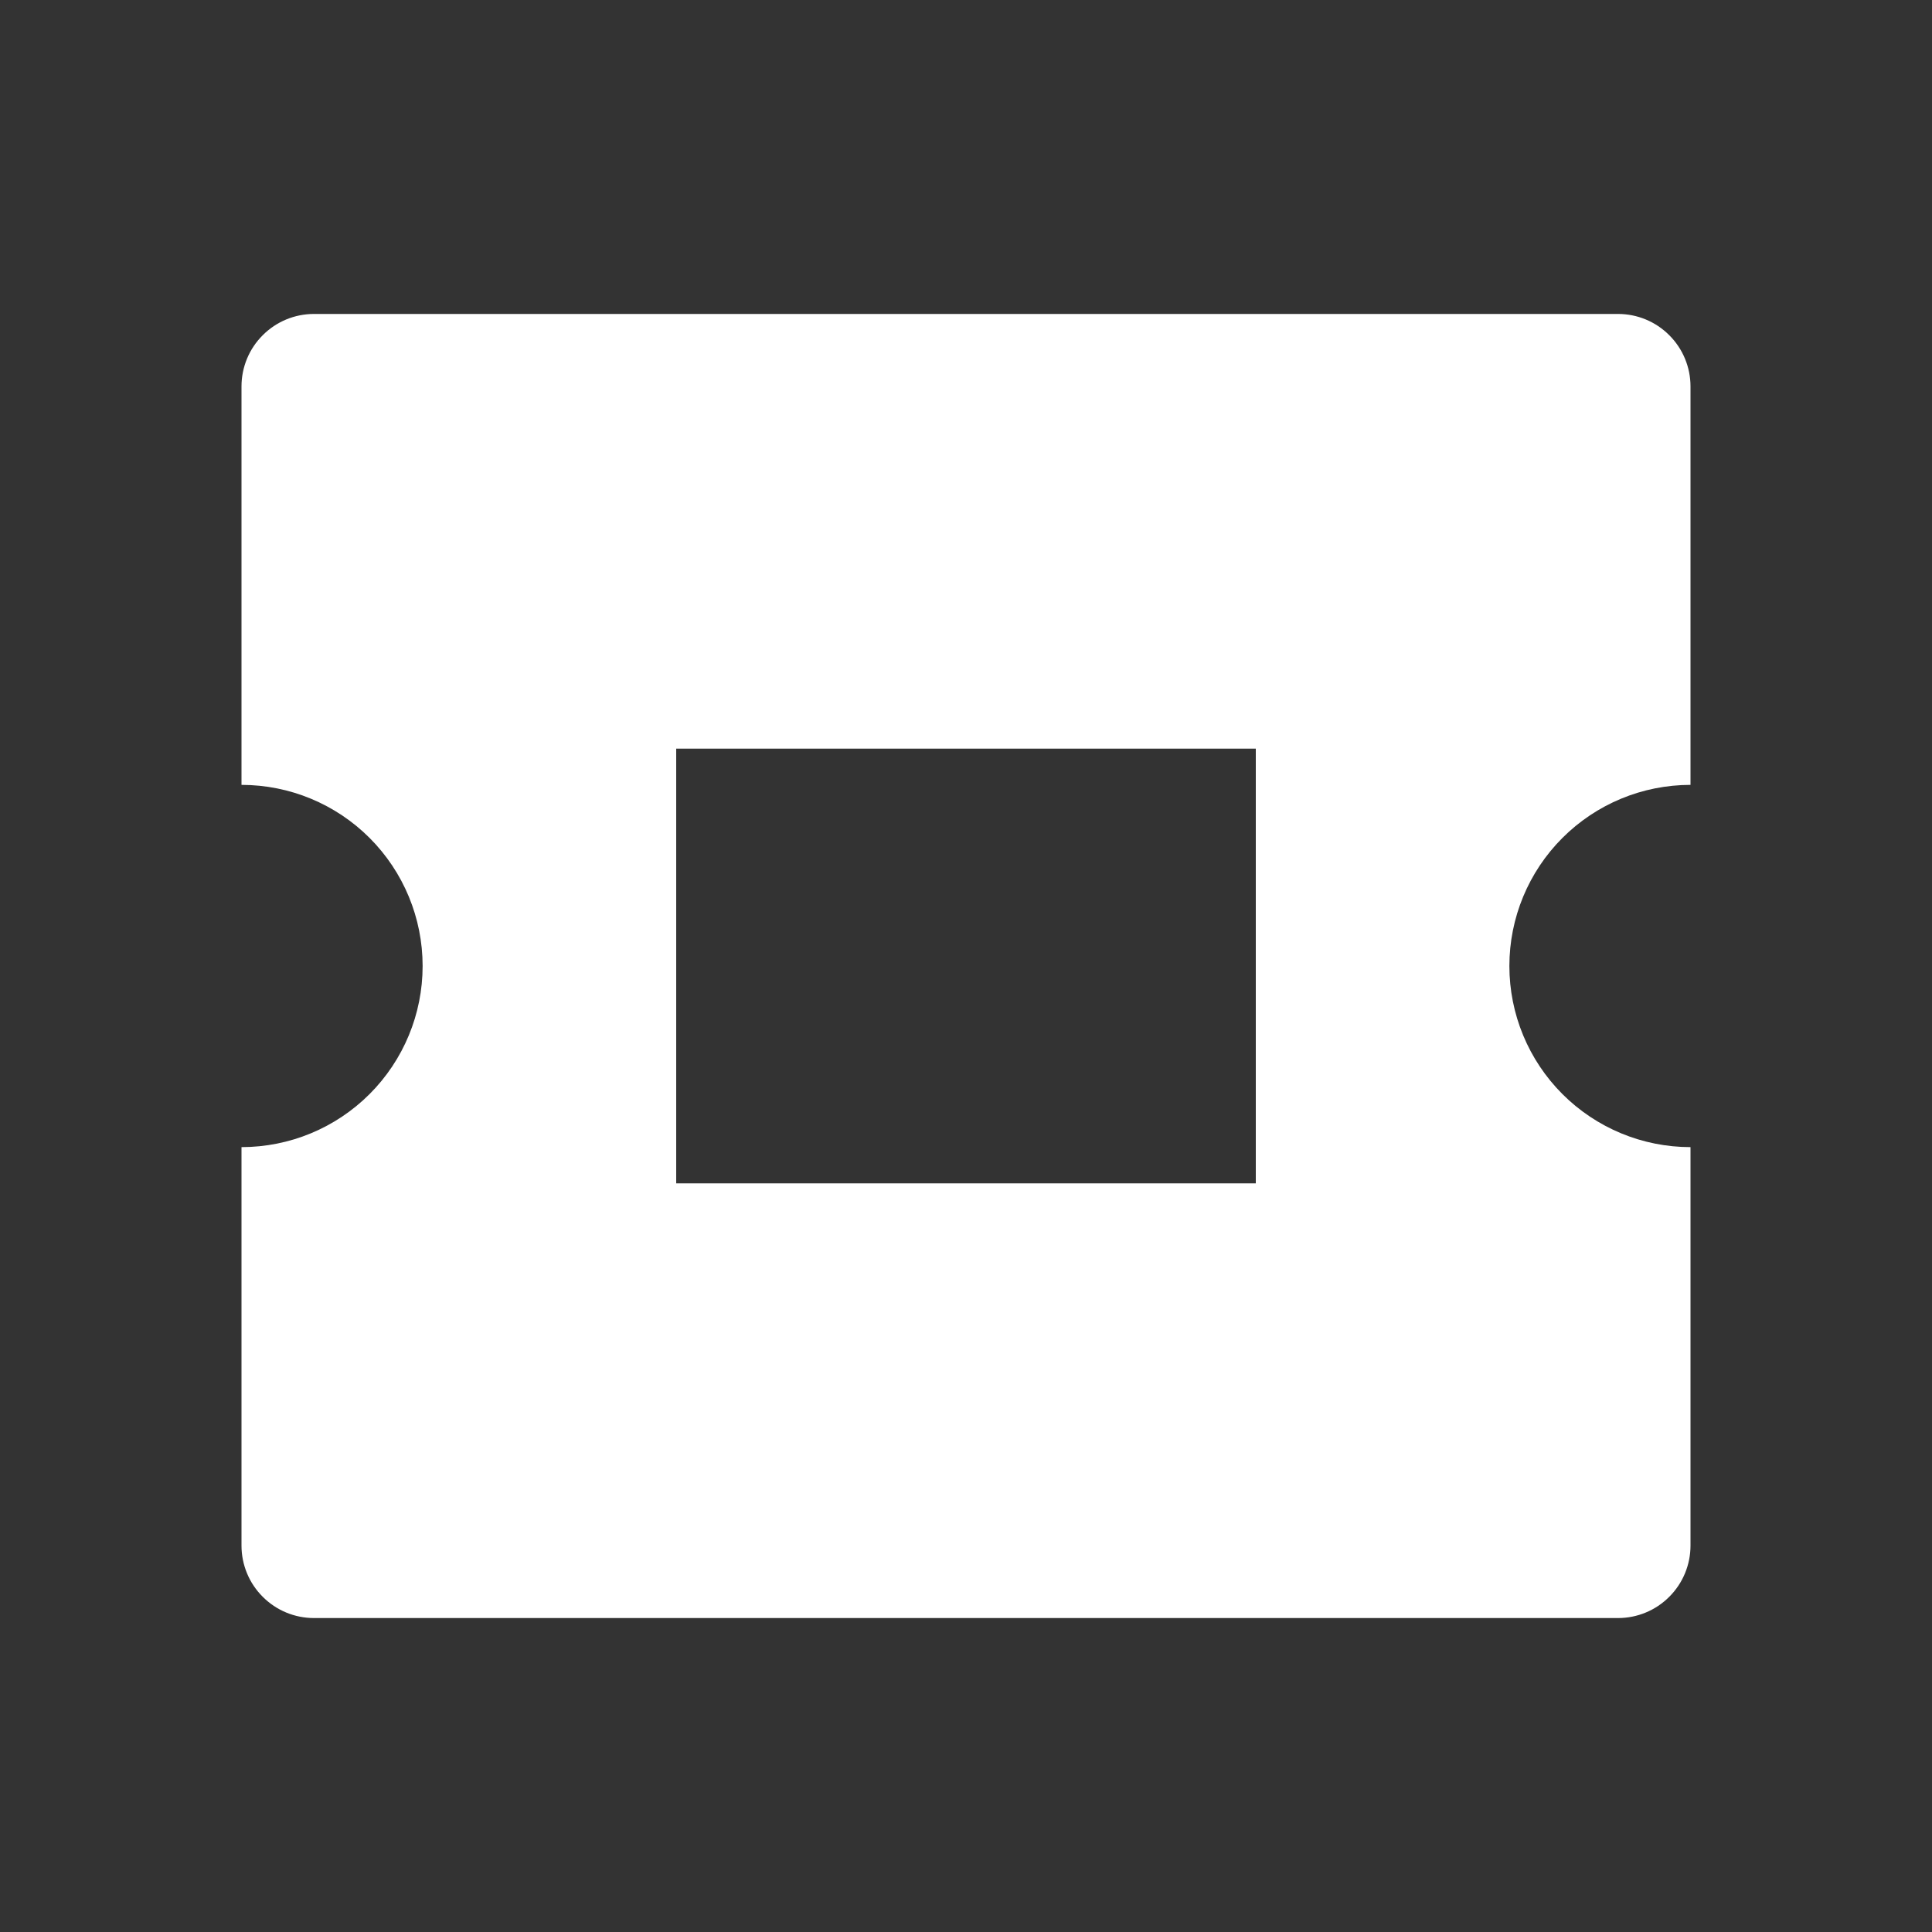
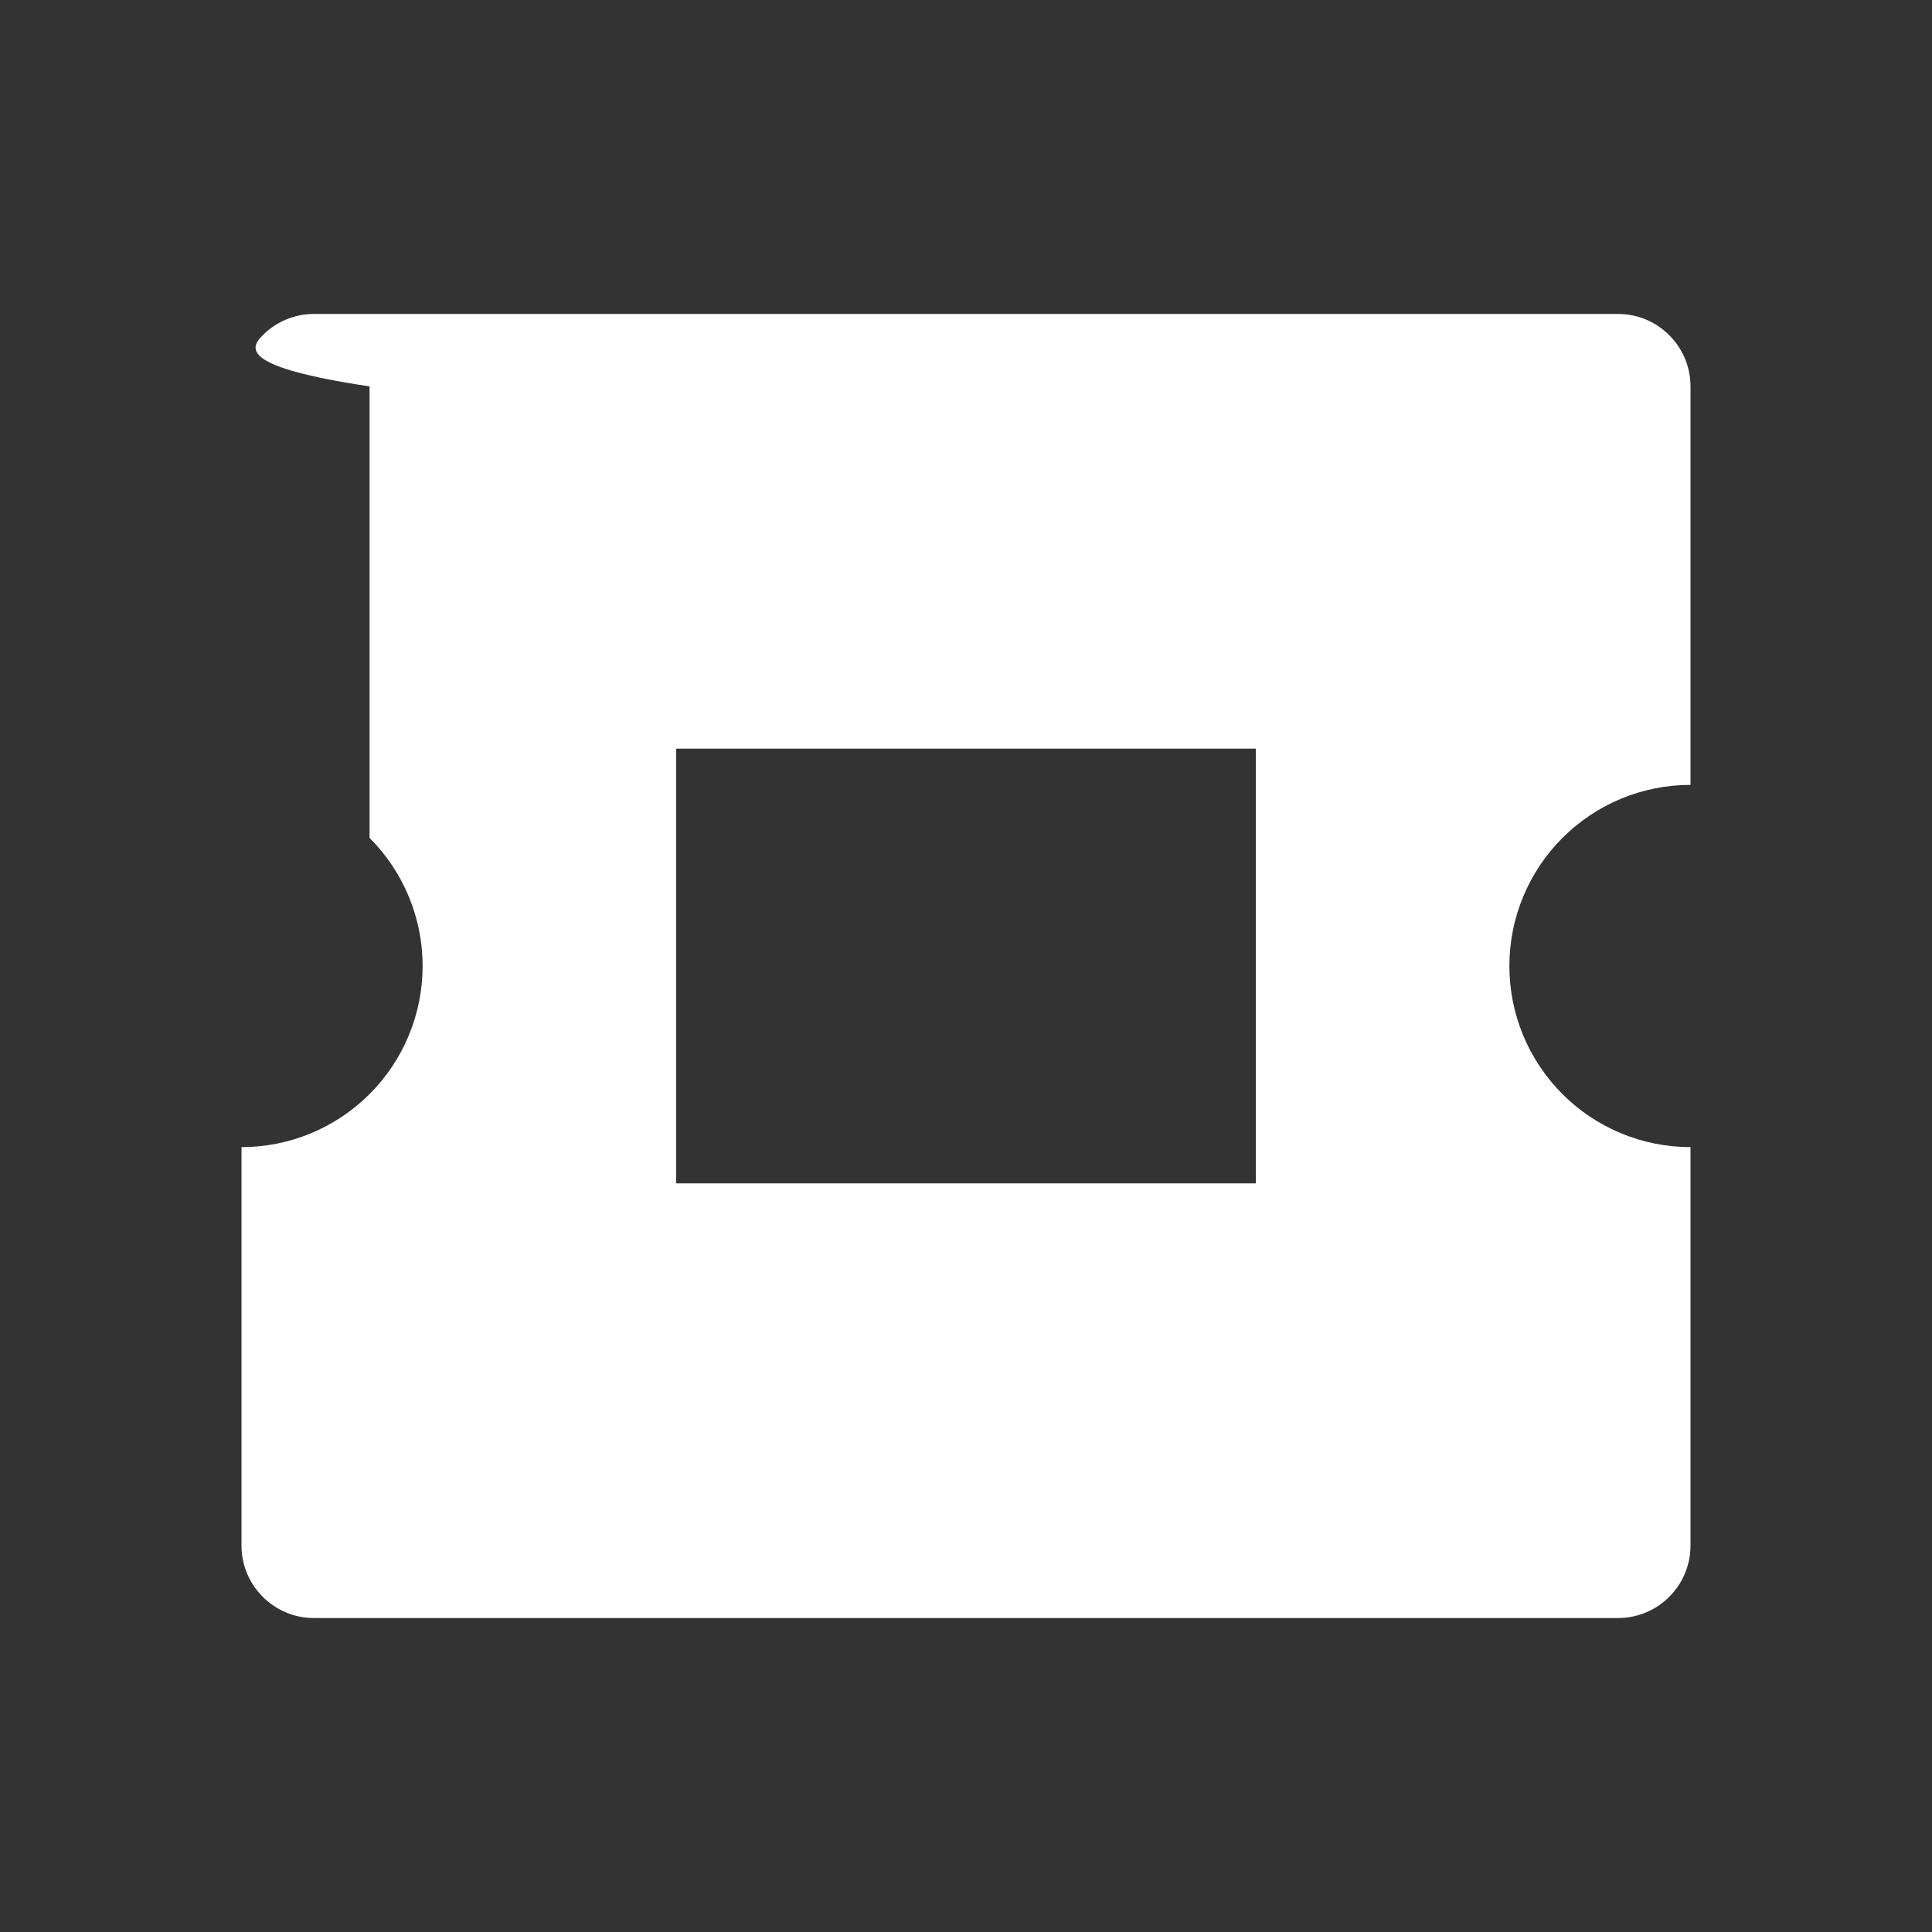
<svg xmlns="http://www.w3.org/2000/svg" width="24" height="24" viewBox="0 0 24 24" fill="none">
  <rect x="0" y="0" width="24" height="24" fill="#333333" stroke="none" />
  <script id="magic-eden-extension" data-extension-id="mkpegjkblkkefacfnmkajcjmabijhclg" data-prioritize-magic-eden="false" />
-   <path d="M20.1 3.9C20.339 3.9 20.568 3.995 20.736 4.164C20.905 4.332 21 4.561 21 4.8V9.75C20.403 9.75 19.831 9.987 19.409 10.409C18.987 10.831 18.75 11.403 18.75 12C18.75 12.597 18.987 13.169 19.409 13.591C19.831 14.013 20.403 14.25 21 14.25V19.2C21 19.439 20.905 19.668 20.736 19.836C20.568 20.005 20.339 20.1 20.1 20.1H3.9C3.661 20.1 3.432 20.005 3.264 19.836C3.095 19.668 3 19.439 3 19.2V14.25C3.597 14.25 4.169 14.013 4.591 13.591C5.013 13.169 5.25 12.597 5.25 12C5.25 11.403 5.013 10.831 4.591 10.409C4.169 9.987 3.597 9.75 3 9.75V4.8C3 4.561 3.095 4.332 3.264 4.164C3.432 3.995 3.661 3.9 3.9 3.9H20.1ZM15.6 9.3H8.4V14.7H15.6V9.3Z" fill="white" />
+   <path d="M20.1 3.9C20.339 3.9 20.568 3.995 20.736 4.164C20.905 4.332 21 4.561 21 4.8V9.75C20.403 9.75 19.831 9.987 19.409 10.409C18.987 10.831 18.75 11.403 18.75 12C18.75 12.597 18.987 13.169 19.409 13.591C19.831 14.013 20.403 14.25 21 14.25V19.2C21 19.439 20.905 19.668 20.736 19.836C20.568 20.005 20.339 20.1 20.1 20.1H3.9C3.661 20.1 3.432 20.005 3.264 19.836C3.095 19.668 3 19.439 3 19.2V14.25C3.597 14.25 4.169 14.013 4.591 13.591C5.013 13.169 5.25 12.597 5.25 12C5.25 11.403 5.013 10.831 4.591 10.409V4.8C3 4.561 3.095 4.332 3.264 4.164C3.432 3.995 3.661 3.9 3.9 3.9H20.1ZM15.6 9.3H8.4V14.7H15.6V9.3Z" fill="white" />
</svg>